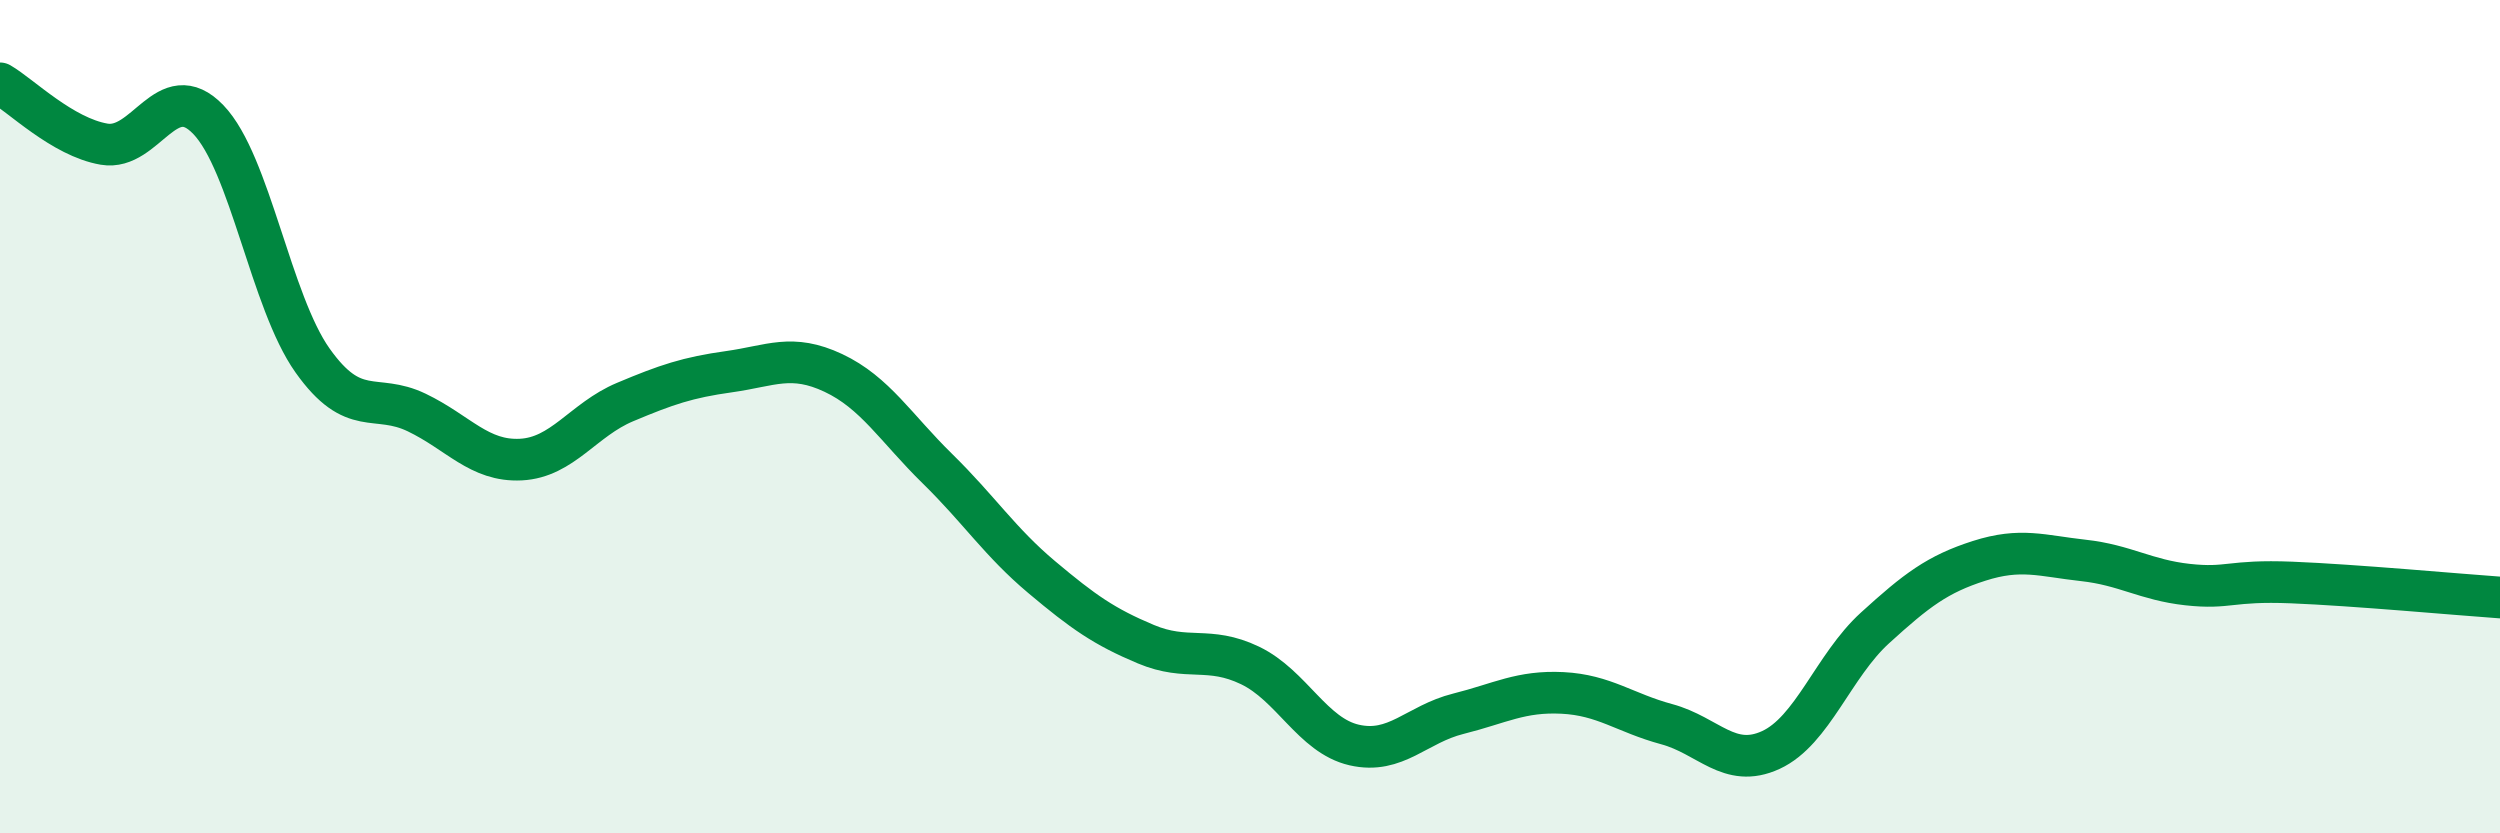
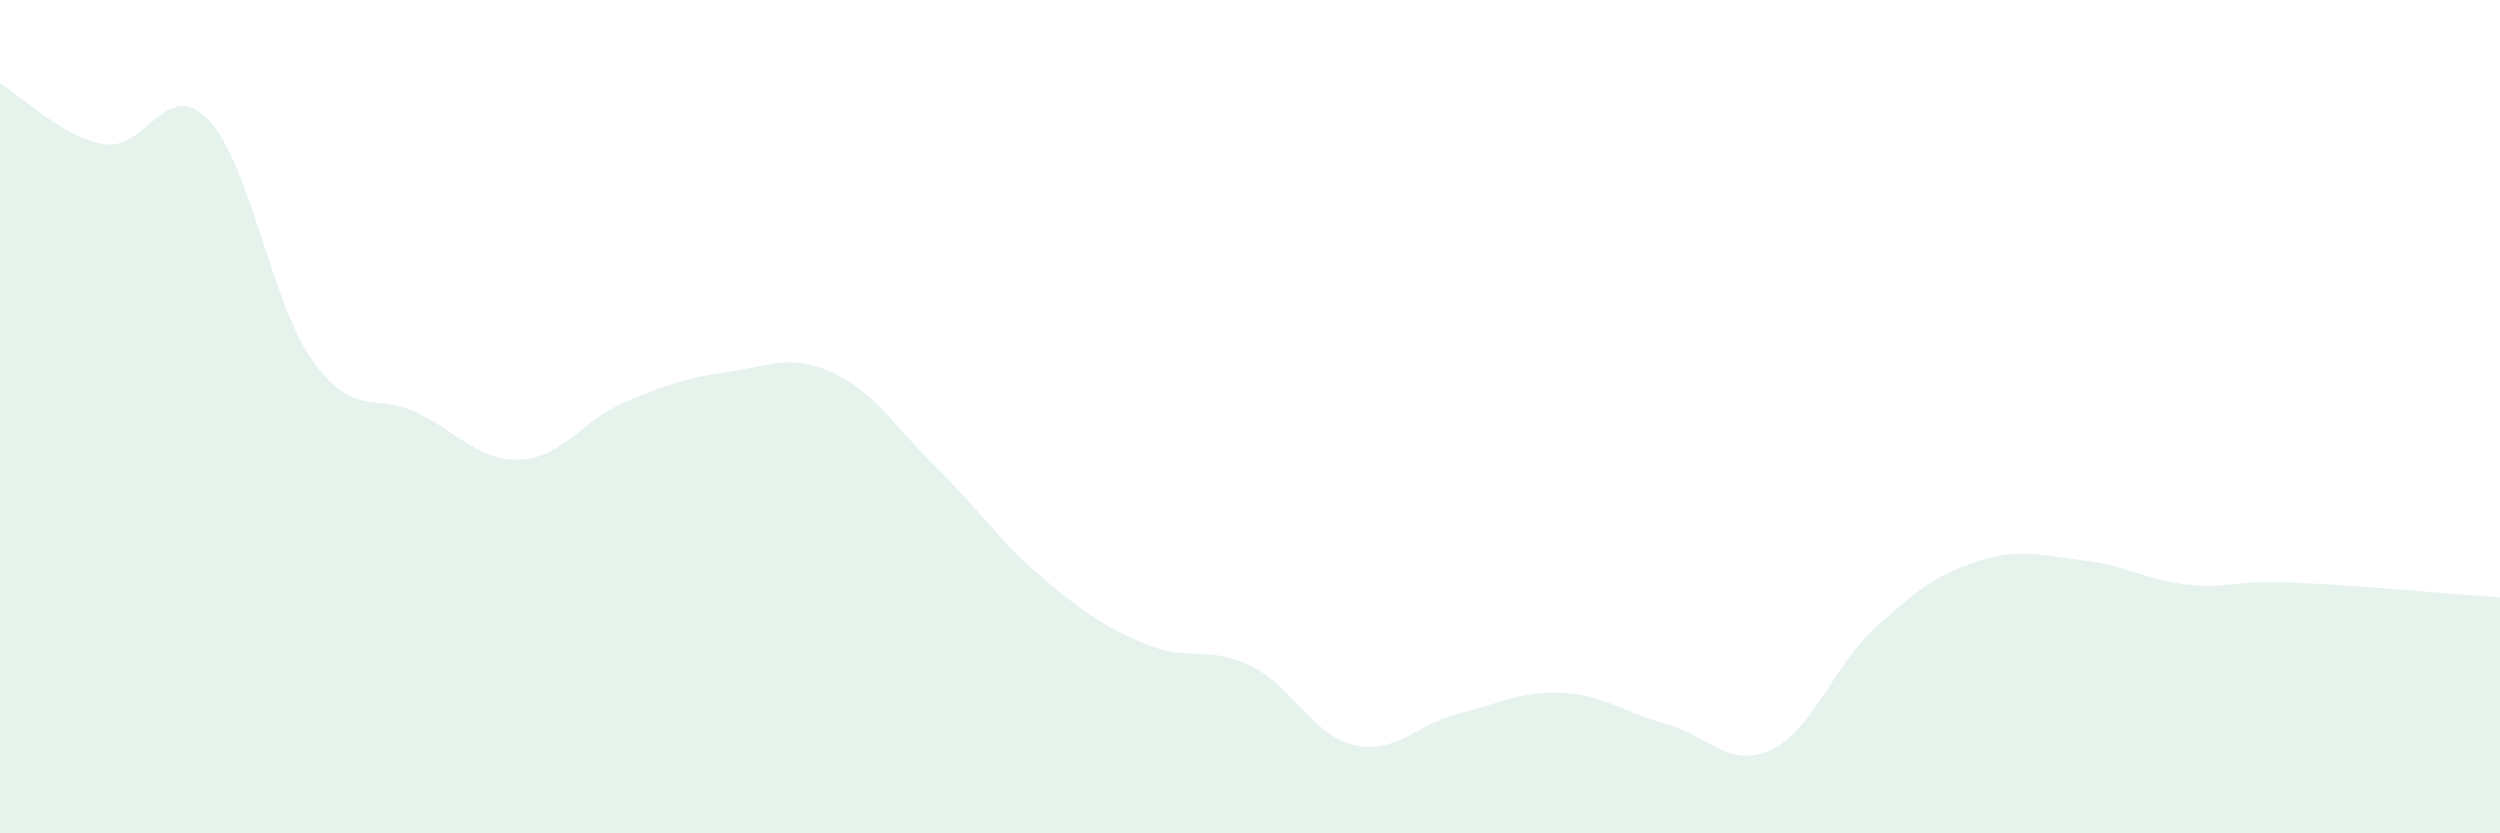
<svg xmlns="http://www.w3.org/2000/svg" width="60" height="20" viewBox="0 0 60 20">
  <path d="M 0,2 C 0.5,2.29 1.5,3.29 2.5,3.46 C 3.5,3.63 4,1.83 5,2.87 C 6,3.91 6.5,7.24 7.5,8.65 C 8.5,10.06 9,9.42 10,9.9 C 11,10.38 11.5,11.08 12.5,11.03 C 13.5,10.98 14,10.07 15,9.65 C 16,9.23 16.5,9.06 17.5,8.92 C 18.5,8.78 19,8.48 20,8.95 C 21,9.42 21.5,10.27 22.5,11.25 C 23.5,12.23 24,13.01 25,13.85 C 26,14.69 26.5,15.04 27.5,15.46 C 28.5,15.88 29,15.49 30,15.97 C 31,16.45 31.5,17.65 32.5,17.88 C 33.5,18.11 34,17.38 35,17.13 C 36,16.88 36.5,16.58 37.5,16.63 C 38.5,16.68 39,17.11 40,17.38 C 41,17.65 41.5,18.46 42.5,18 C 43.5,17.54 44,15.98 45,15.07 C 46,14.16 46.5,13.78 47.5,13.46 C 48.5,13.14 49,13.34 50,13.45 C 51,13.56 51.5,13.92 52.5,14.03 C 53.5,14.14 53.5,13.92 55,13.98 C 56.5,14.04 59,14.27 60,14.34L60 20L0 20Z" fill="#008740" opacity="0.1" stroke-linecap="round" stroke-linejoin="round" />
-   <path d="M 0,2 C 0.5,2.29 1.5,3.29 2.5,3.46 C 3.5,3.63 4,1.83 5,2.87 C 6,3.91 6.5,7.24 7.5,8.65 C 8.5,10.06 9,9.42 10,9.9 C 11,10.38 11.5,11.08 12.5,11.03 C 13.5,10.98 14,10.07 15,9.65 C 16,9.23 16.5,9.06 17.5,8.92 C 18.5,8.78 19,8.48 20,8.95 C 21,9.42 21.5,10.27 22.5,11.25 C 23.5,12.23 24,13.01 25,13.85 C 26,14.69 26.5,15.04 27.5,15.46 C 28.5,15.88 29,15.49 30,15.97 C 31,16.45 31.5,17.65 32.5,17.88 C 33.5,18.11 34,17.38 35,17.13 C 36,16.88 36.5,16.58 37.5,16.63 C 38.5,16.68 39,17.11 40,17.38 C 41,17.65 41.5,18.46 42.5,18 C 43.5,17.54 44,15.98 45,15.07 C 46,14.16 46.5,13.78 47.5,13.46 C 48.5,13.14 49,13.34 50,13.45 C 51,13.56 51.5,13.92 52.5,14.03 C 53.5,14.14 53.5,13.92 55,13.98 C 56.5,14.04 59,14.27 60,14.34" stroke="#008740" stroke-width="1" fill="none" stroke-linecap="round" stroke-linejoin="round" />
</svg>